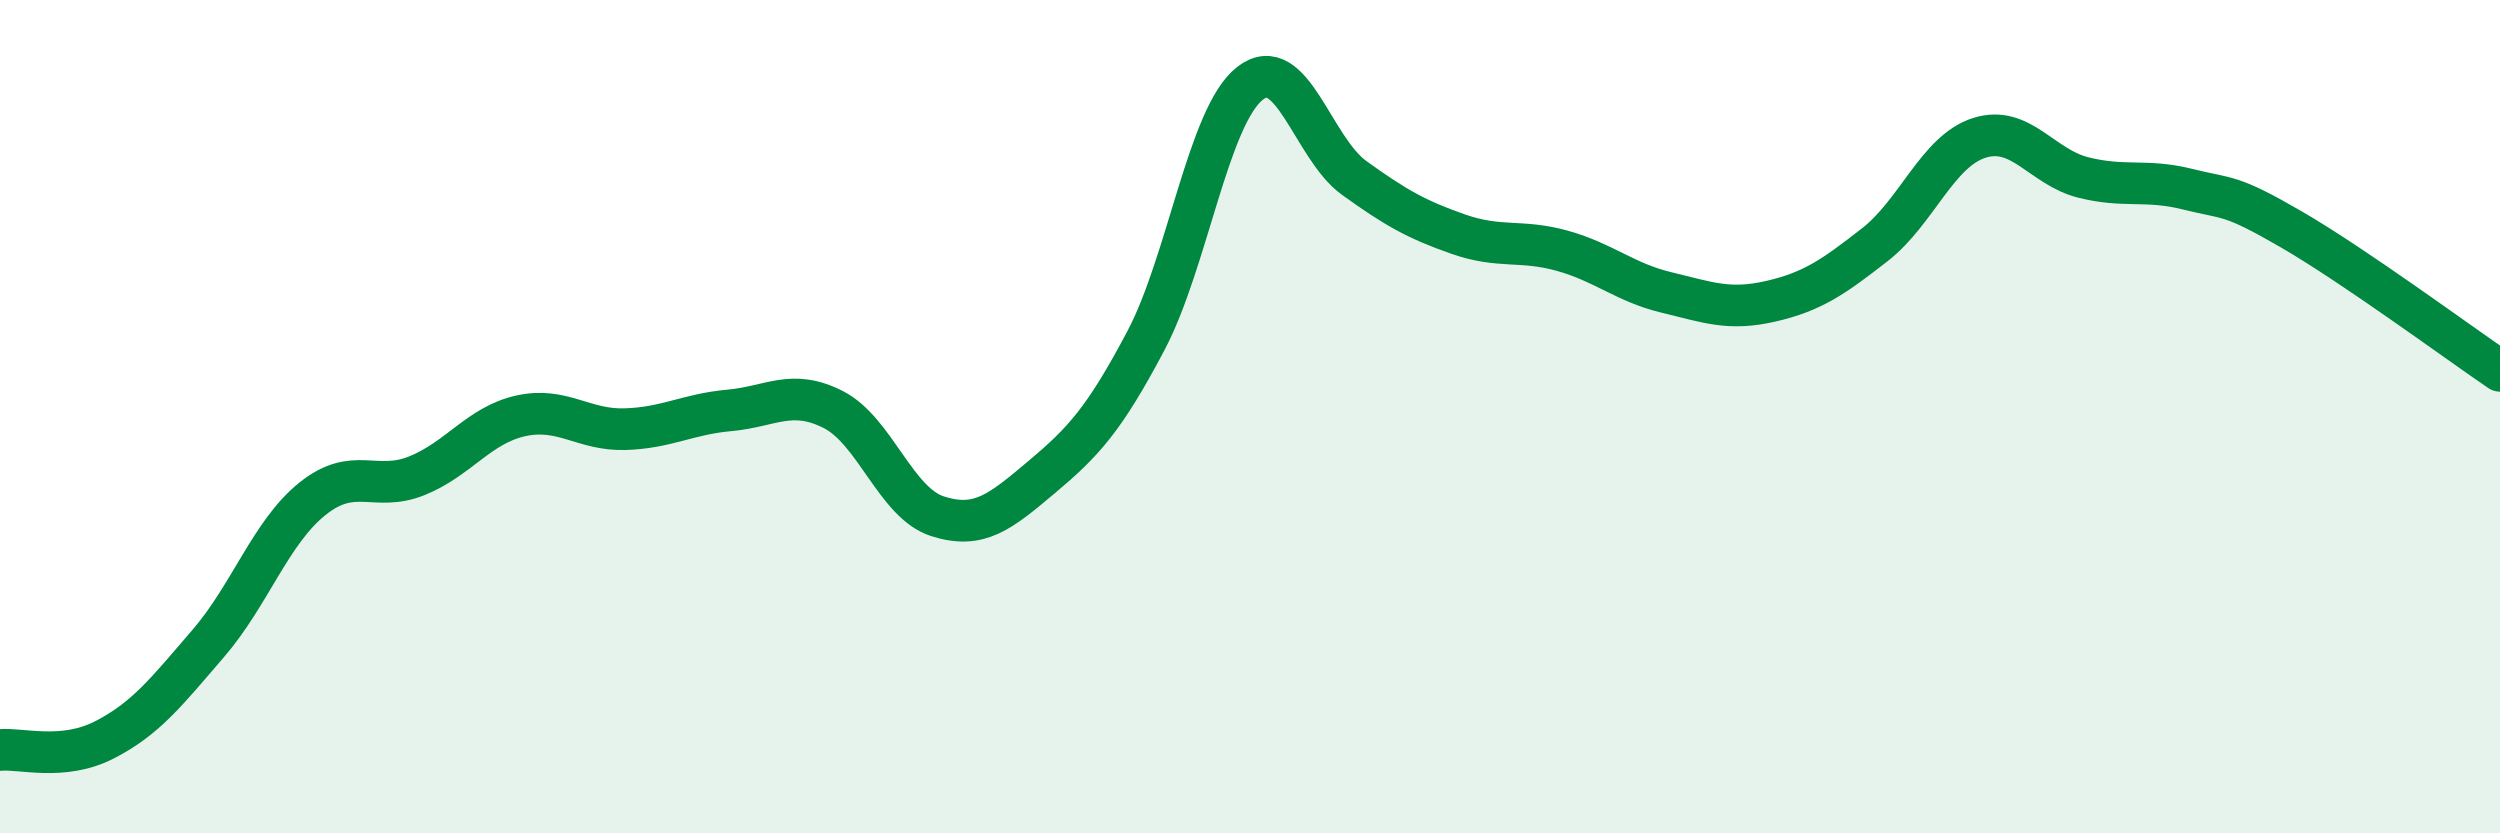
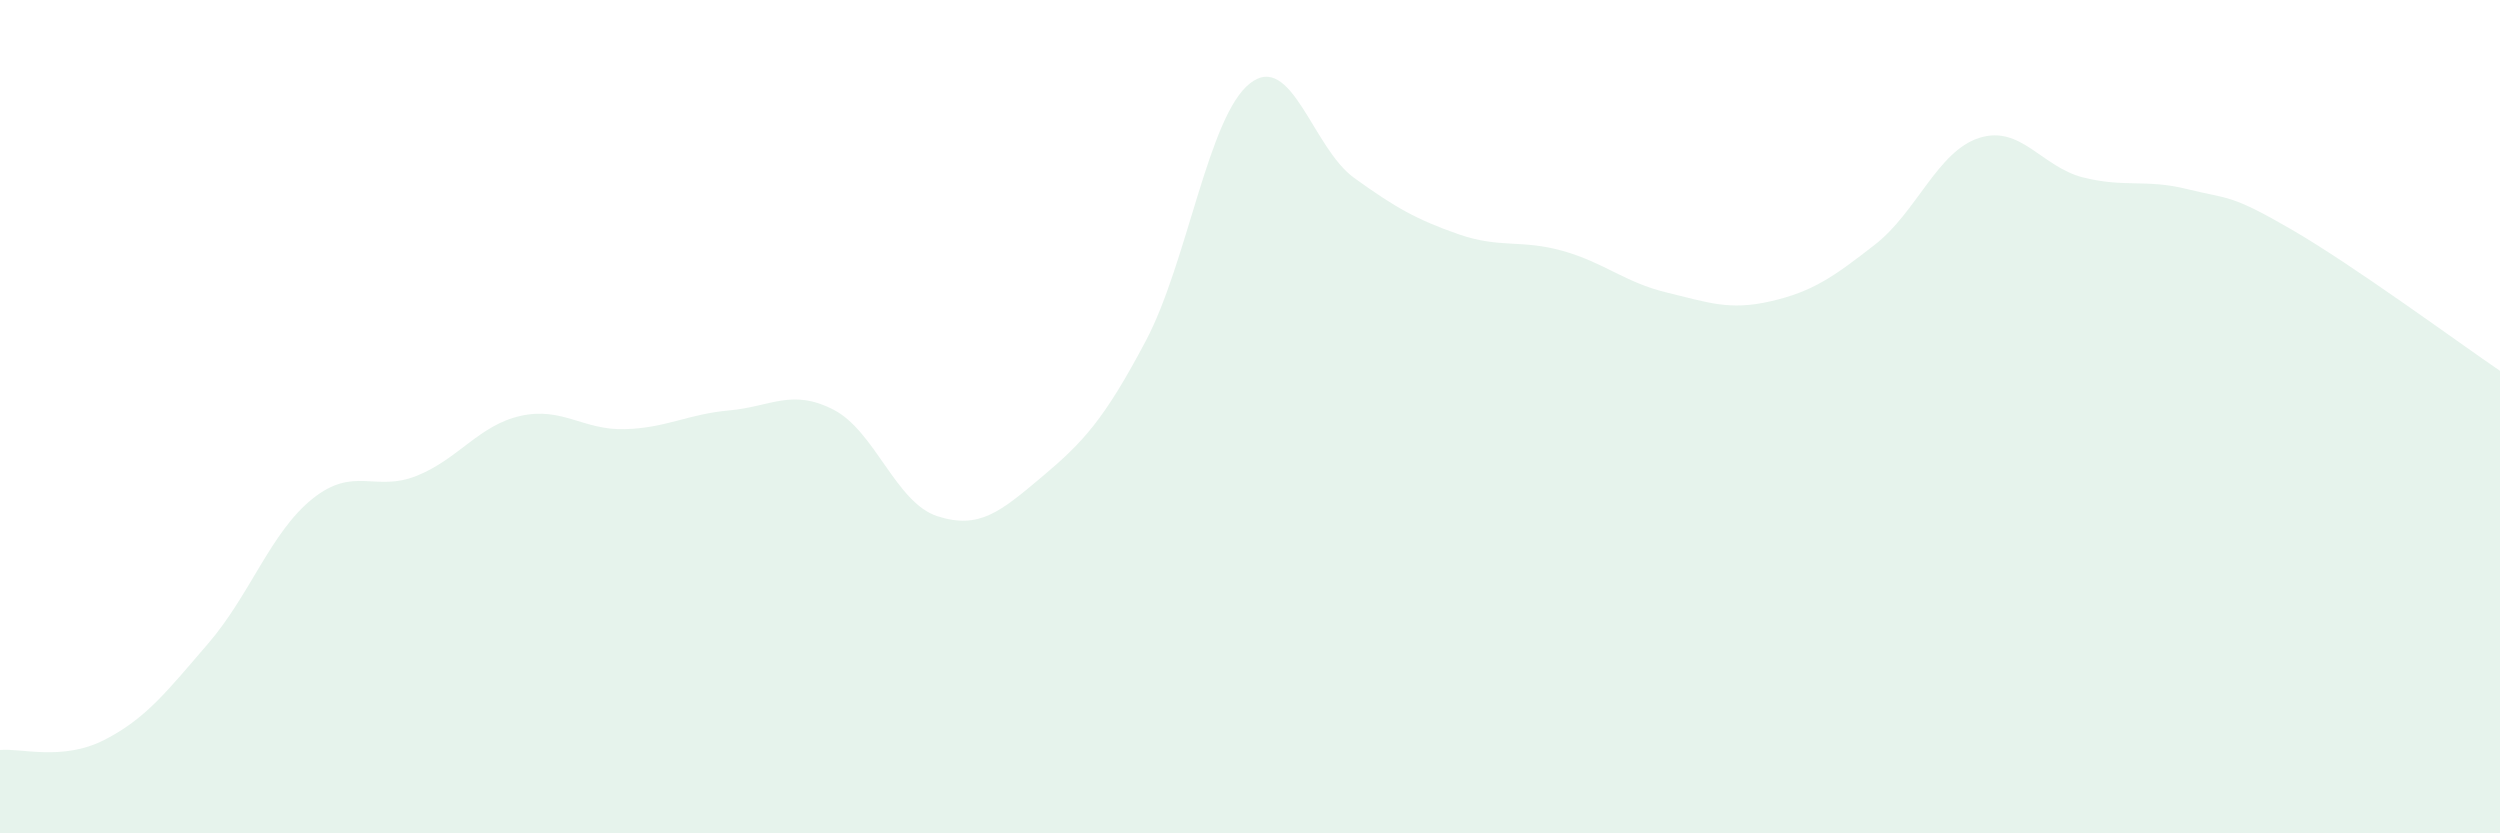
<svg xmlns="http://www.w3.org/2000/svg" width="60" height="20" viewBox="0 0 60 20">
  <path d="M 0,18 C 0.5,17.95 1.5,18.27 2.5,17.76 C 3.5,17.25 4,16.6 5,15.44 C 6,14.28 6.5,12.77 7.5,11.97 C 8.5,11.17 9,11.82 10,11.42 C 11,11.02 11.5,10.2 12.5,9.98 C 13.5,9.76 14,10.33 15,10.3 C 16,10.27 16.5,9.94 17.5,9.85 C 18.5,9.76 19,9.32 20,9.83 C 21,10.34 21.5,12.07 22.5,12.39 C 23.5,12.71 24,12.29 25,11.45 C 26,10.61 26.5,10.07 27.5,8.18 C 28.5,6.29 29,2.78 30,2 C 31,1.22 31.5,3.55 32.5,4.27 C 33.5,4.99 34,5.27 35,5.62 C 36,5.97 36.5,5.74 37.5,6.02 C 38.5,6.3 39,6.78 40,7.02 C 41,7.26 41.5,7.46 42.5,7.23 C 43.5,7 44,6.65 45,5.87 C 46,5.09 46.5,3.63 47.5,3.31 C 48.5,2.99 49,4.01 50,4.26 C 51,4.51 51.5,4.29 52.5,4.54 C 53.5,4.79 53.5,4.64 55,5.51 C 56.5,6.38 59,8.22 60,8.9L60 20L0 20Z" fill="#008740" opacity="0.1" stroke-linecap="round" stroke-linejoin="round" />
-   <path d="M 0,18 C 0.5,17.95 1.5,18.27 2.5,17.76 C 3.5,17.25 4,16.6 5,15.44 C 6,14.28 6.5,12.77 7.5,11.97 C 8.5,11.17 9,11.82 10,11.42 C 11,11.02 11.5,10.2 12.5,9.98 C 13.5,9.76 14,10.33 15,10.3 C 16,10.27 16.5,9.94 17.5,9.85 C 18.5,9.76 19,9.32 20,9.83 C 21,10.34 21.5,12.07 22.5,12.39 C 23.5,12.71 24,12.29 25,11.45 C 26,10.61 26.5,10.07 27.5,8.18 C 28.5,6.29 29,2.78 30,2 C 31,1.22 31.5,3.55 32.5,4.27 C 33.5,4.99 34,5.27 35,5.62 C 36,5.97 36.5,5.74 37.5,6.02 C 38.5,6.3 39,6.78 40,7.02 C 41,7.26 41.5,7.46 42.5,7.23 C 43.5,7 44,6.65 45,5.87 C 46,5.09 46.5,3.63 47.5,3.31 C 48.5,2.99 49,4.01 50,4.26 C 51,4.51 51.5,4.29 52.5,4.54 C 53.5,4.79 53.5,4.64 55,5.51 C 56.5,6.38 59,8.22 60,8.9" stroke="#008740" stroke-width="1" fill="none" stroke-linecap="round" stroke-linejoin="round" />
</svg>